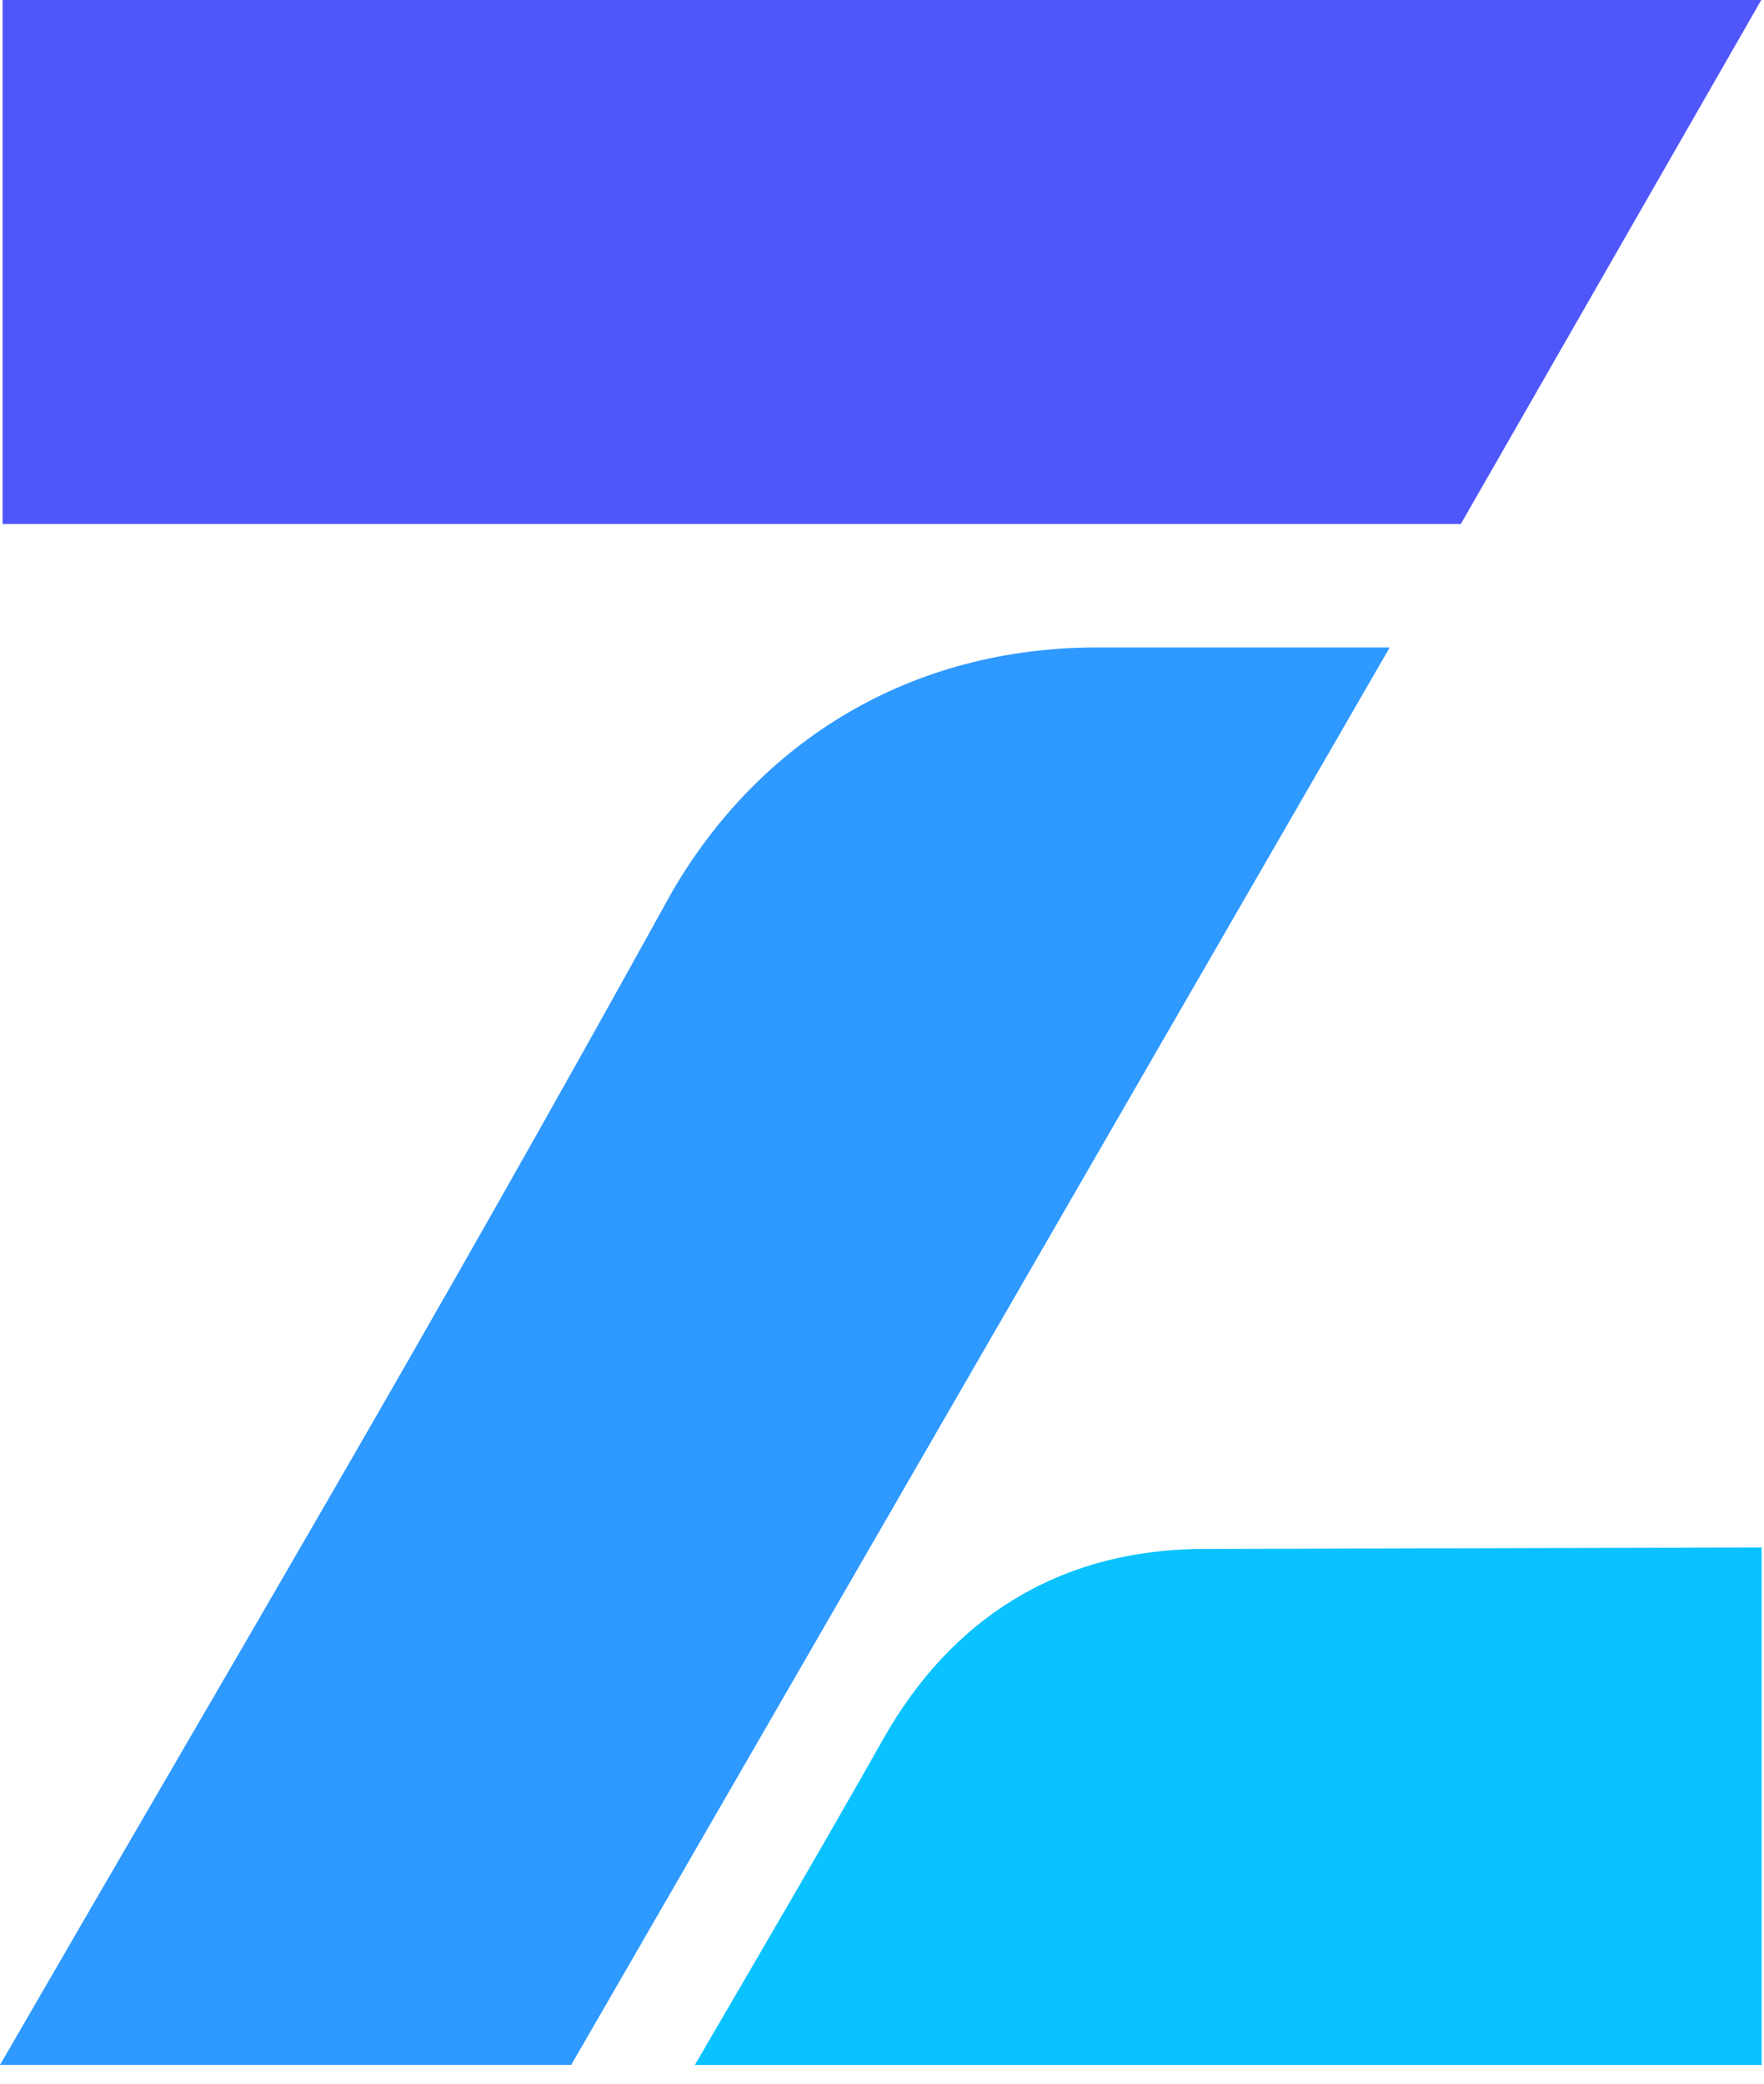
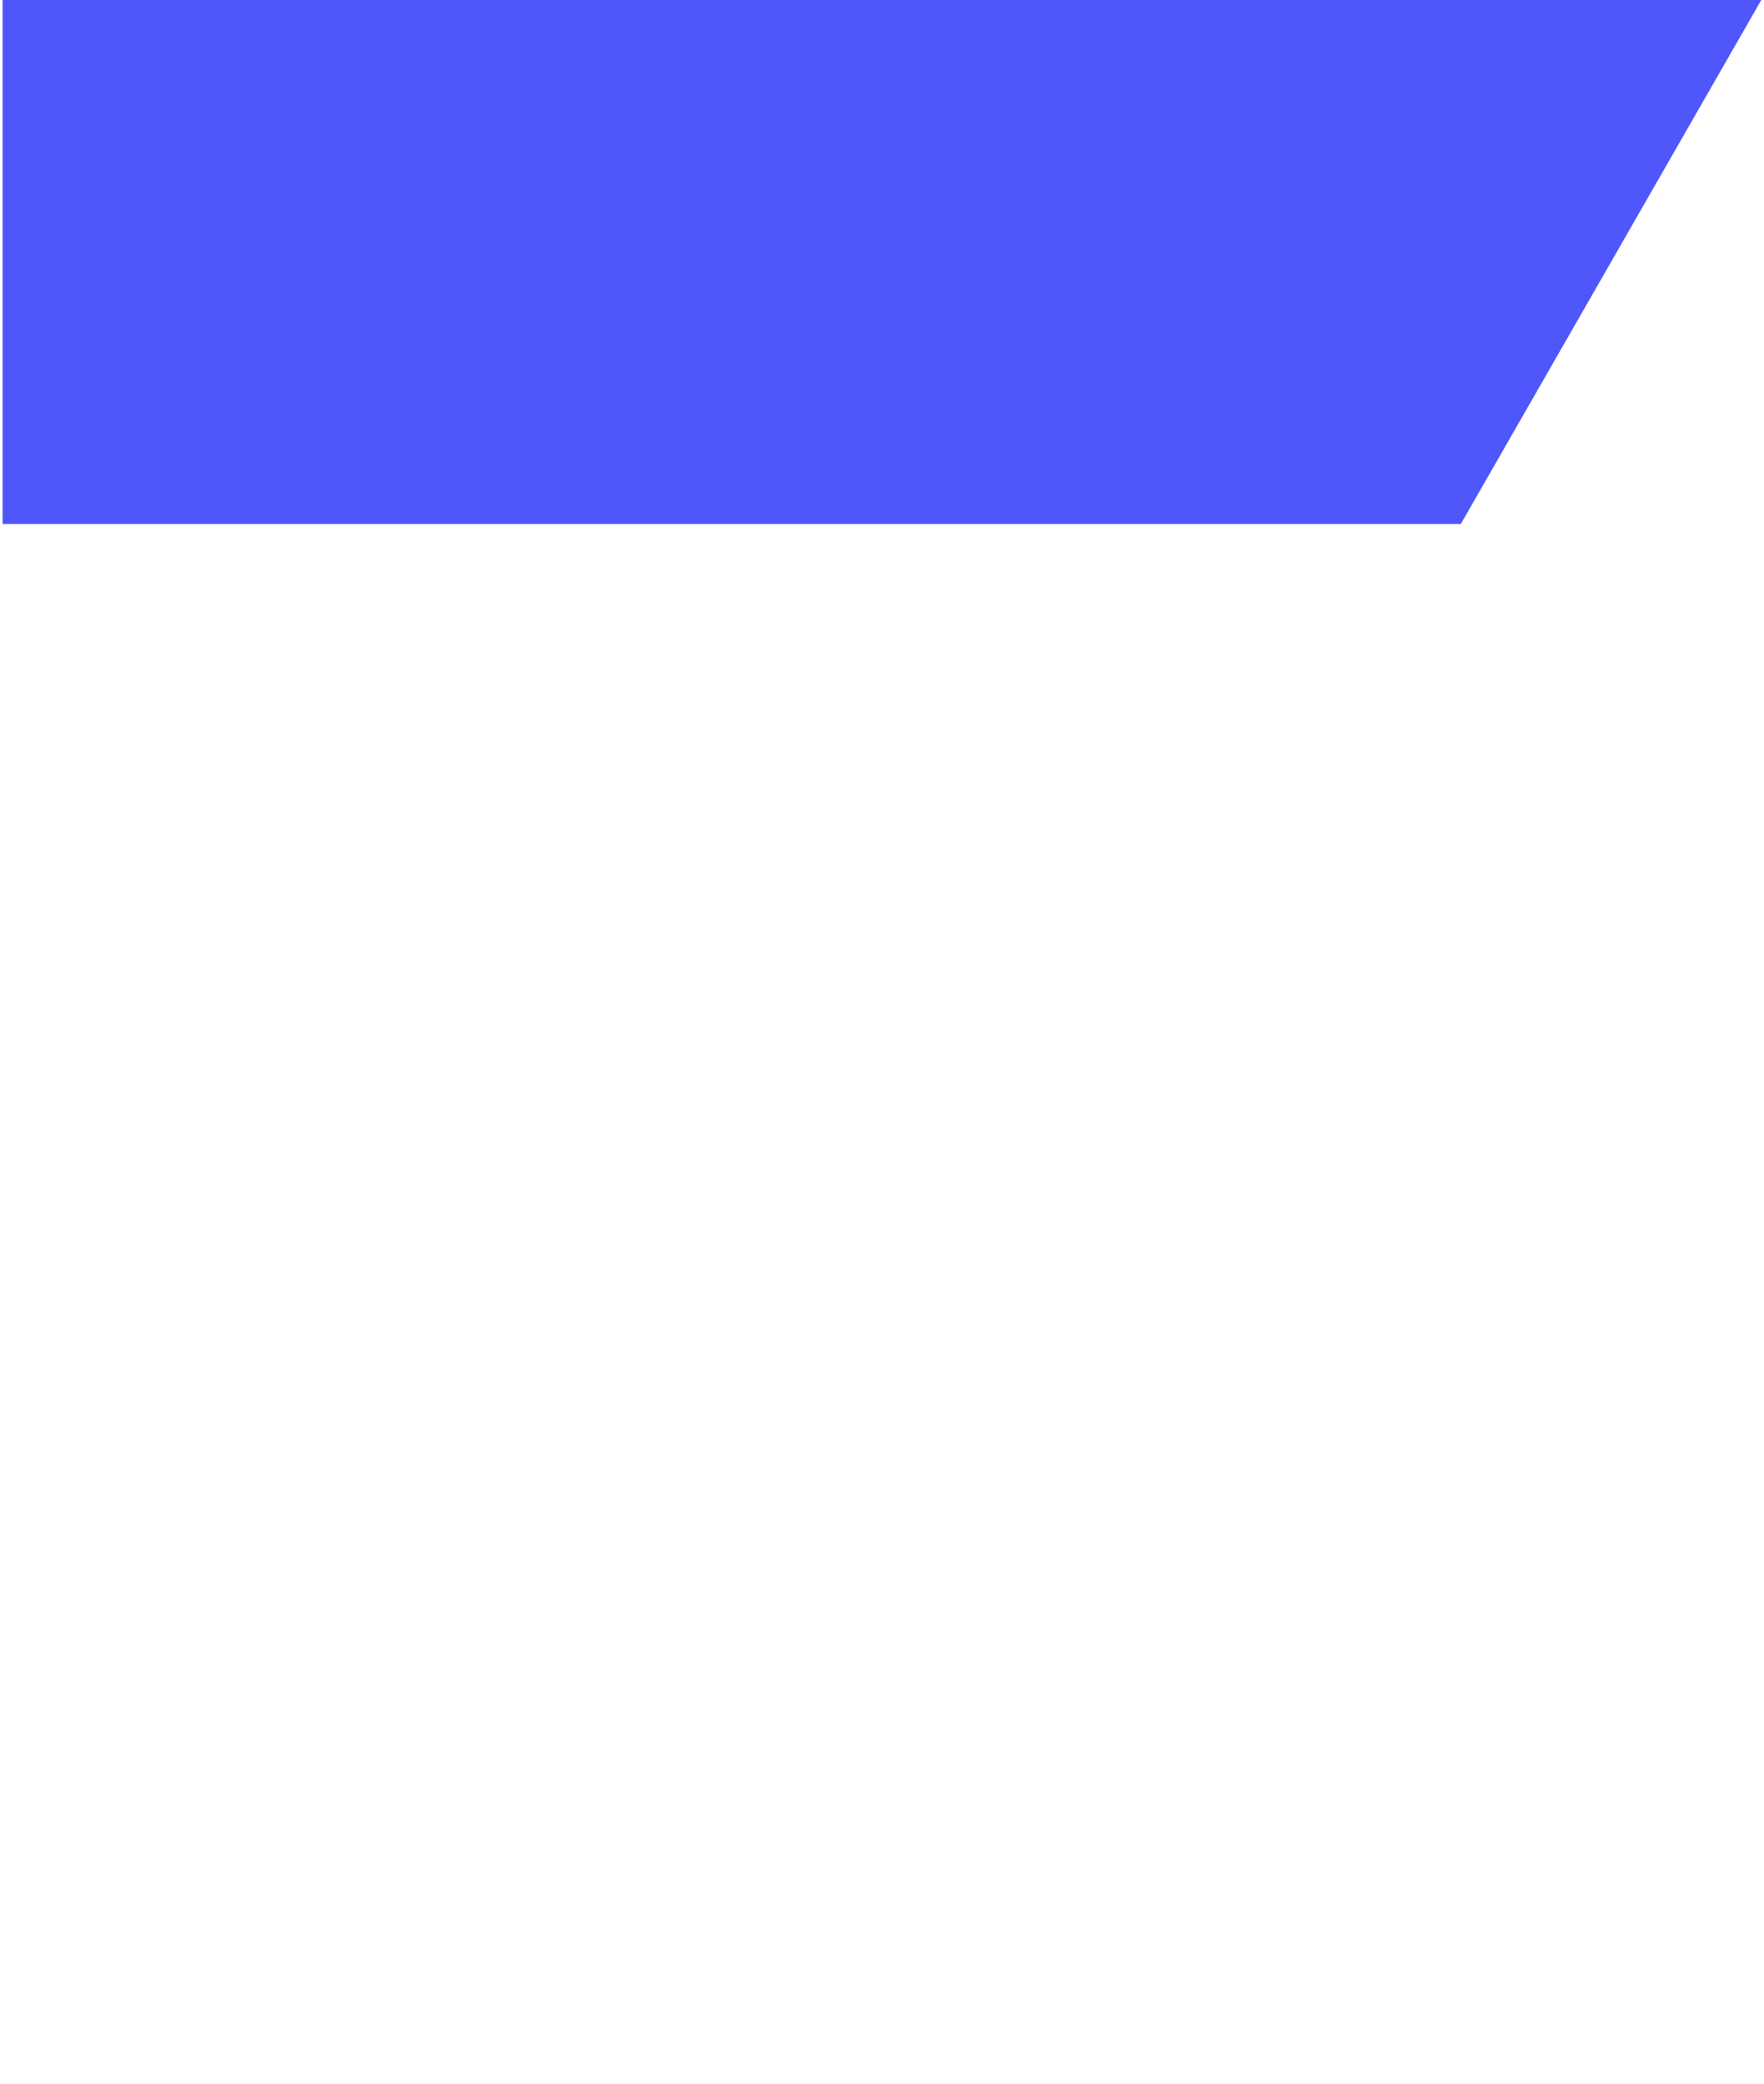
<svg xmlns="http://www.w3.org/2000/svg" width="127" height="150" viewBox="0 0 127 150" fill="none">
-   <path d="M0 148.638C16.502 120.086 30.525 96.538 48.348 64.265C54.643 53.374 65.522 46.607 78.951 46.607H100.052L41.124 148.638H0Z" fill="#2E99FF" />
  <path d="M0.187 0H126.804L105.17 37.721H0.187V0Z" fill="#4F56FA" />
-   <path d="M63.609 125.145C68.37 116.728 76.024 111.499 86.744 111.499L126.827 111.389V148.641H50.025C54.833 140.394 59.009 133.278 63.609 125.145Z" fill="#09C2FF" />
</svg>